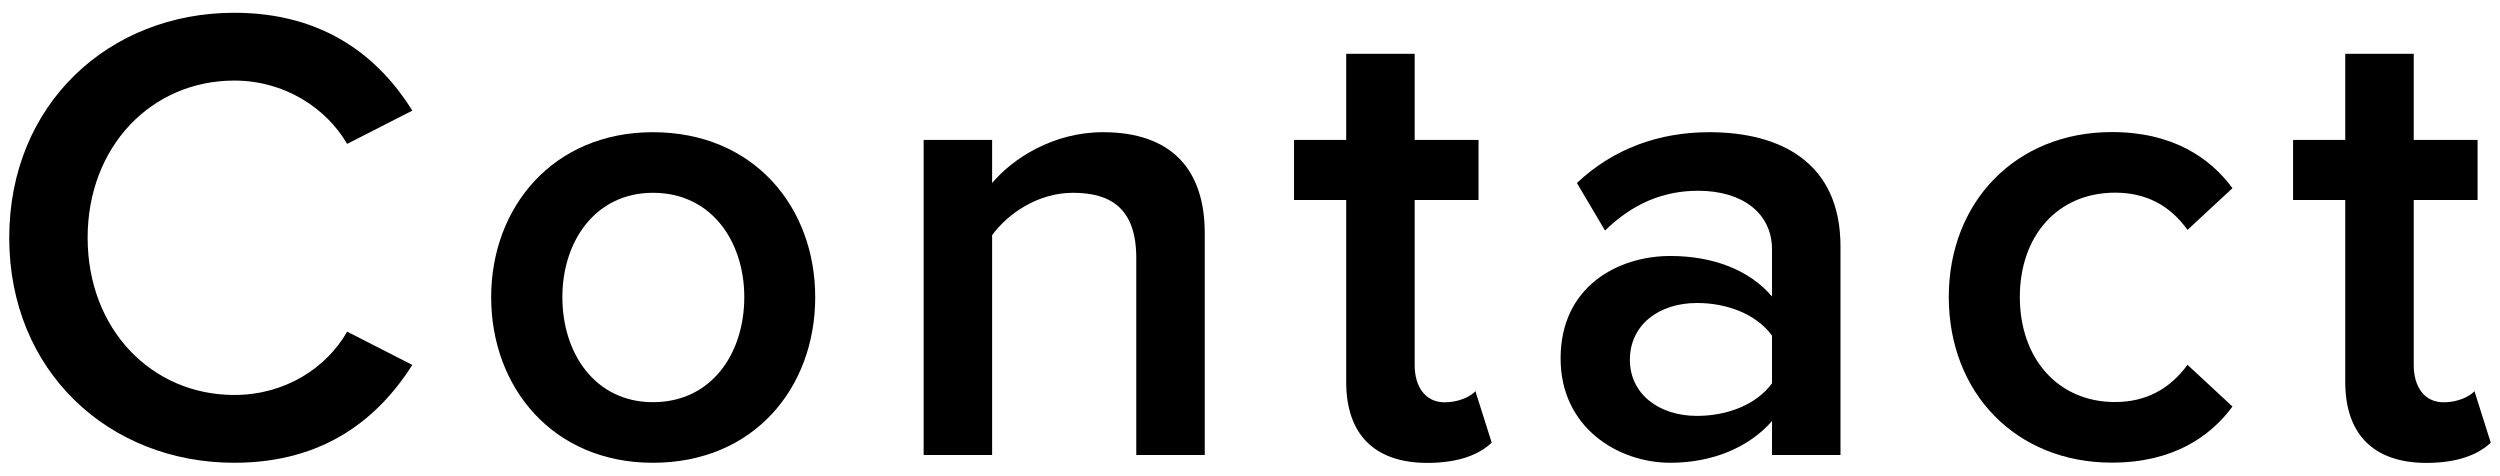
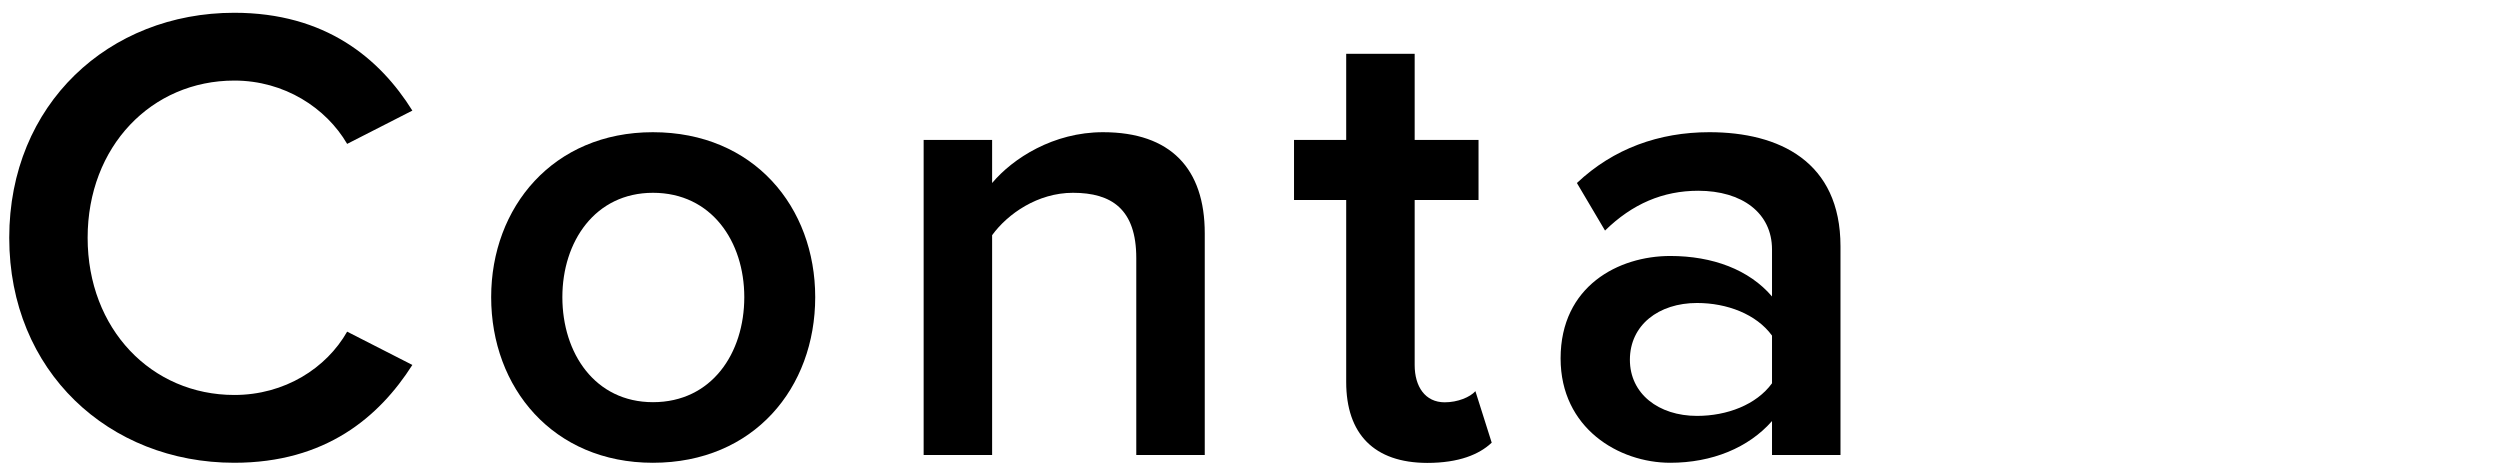
<svg xmlns="http://www.w3.org/2000/svg" version="1.0" id="レイヤー_1" x="0px" y="0px" width="184px" height="35px" viewBox="0 0 184 35" enable-background="new 0 0 184 35" xml:space="preserve">
  <path d="M0.68,17.5c0-9.84,7.34-16.56,16.56-16.56c6.72,0,10.71,3.36,13.11,7.2l-4.8,2.45c-1.54-2.64-4.61-4.66-8.3-4.66  c-6.1,0-10.8,4.85-10.8,11.57c0,6.72,4.7,11.57,10.8,11.57c3.7,0,6.77-1.97,8.3-4.66l4.8,2.45c-2.45,3.84-6.39,7.2-13.11,7.2  C8.03,34.06,0.68,27.34,0.68,17.5" />
  <path d="M36.15,21.87c0-6.62,4.56-12.14,11.9-12.14c7.44,0,11.95,5.52,11.95,12.14c0,6.67-4.51,12.19-11.95,12.19  C40.71,34.06,36.15,28.54,36.15,21.87 M54.78,21.87c0-4.08-2.4-7.68-6.72-7.68c-4.27,0-6.67,3.6-6.67,7.68  c0,4.13,2.4,7.73,6.67,7.73C52.38,29.6,54.78,26,54.78,21.87" />
  <path d="M83.63,18.99c0-3.6-1.82-4.8-4.66-4.8c-2.59,0-4.8,1.54-5.95,3.12v16.18h-5.04V10.3h5.04v3.17  c1.53-1.82,4.51-3.74,8.16-3.74c4.99,0,7.49,2.69,7.49,7.44v16.32h-5.04V18.99z" />
  <path d="M99.08,28.11V14.72h-3.84V10.3h3.84V3.96h5.04v6.34h4.7v4.42h-4.7v12.15c0,1.58,0.77,2.74,2.21,2.74  c0.96,0,1.87-0.38,2.26-0.82l1.2,3.79c-0.91,0.86-2.4,1.49-4.75,1.49C101.14,34.06,99.08,31.95,99.08,28.11" />
  <path d="M130.42,30.99c-1.73,1.97-4.42,3.07-7.49,3.07c-3.79,0-8.07-2.55-8.07-7.68c0-5.33,4.27-7.54,8.07-7.54  c3.12,0,5.81,1.01,7.49,2.98v-3.46c0-2.69-2.21-4.32-5.43-4.32c-2.59,0-4.85,0.96-6.86,2.93l-2.07-3.5  c2.69-2.54,6.05-3.74,9.75-3.74c5.14,0,9.65,2.16,9.65,8.4v15.36h-5.04V30.99z M130.42,24.7c-1.15-1.58-3.31-2.4-5.52-2.4  c-2.83,0-4.94,1.63-4.94,4.18c0,2.5,2.11,4.13,4.94,4.13c2.21,0,4.37-0.82,5.52-2.4V24.7z" />
-   <path d="M155.43,9.72c4.51,0,7.25,1.92,8.88,4.13L161,16.92c-1.3-1.82-3.07-2.74-5.33-2.74c-4.22,0-7.01,3.17-7.01,7.68  c0,4.51,2.79,7.73,7.01,7.73c2.26,0,4.03-0.96,5.33-2.74l3.31,3.07c-1.63,2.21-4.37,4.13-8.88,4.13c-7.06,0-12-5.14-12-12.19  C143.43,14.86,148.37,9.72,155.43,9.72" />
-   <path d="M172.61,28.11V14.72h-3.84V10.3h3.84V3.96h5.04v6.34h4.7v4.42h-4.7v12.15c0,1.58,0.77,2.74,2.21,2.74  c0.96,0,1.87-0.38,2.26-0.82l1.2,3.79c-0.91,0.86-2.4,1.49-4.75,1.49C174.68,34.06,172.61,31.95,172.61,28.11" />
  <g>
</g>
  <g>
</g>
  <g>
</g>
  <g>
</g>
  <g>
</g>
  <g>
</g>
  <g>
</g>
  <g>
</g>
  <g>
</g>
  <g>
</g>
  <g>
</g>
  <g>
</g>
  <g>
</g>
  <g>
</g>
  <g>
</g>
</svg>